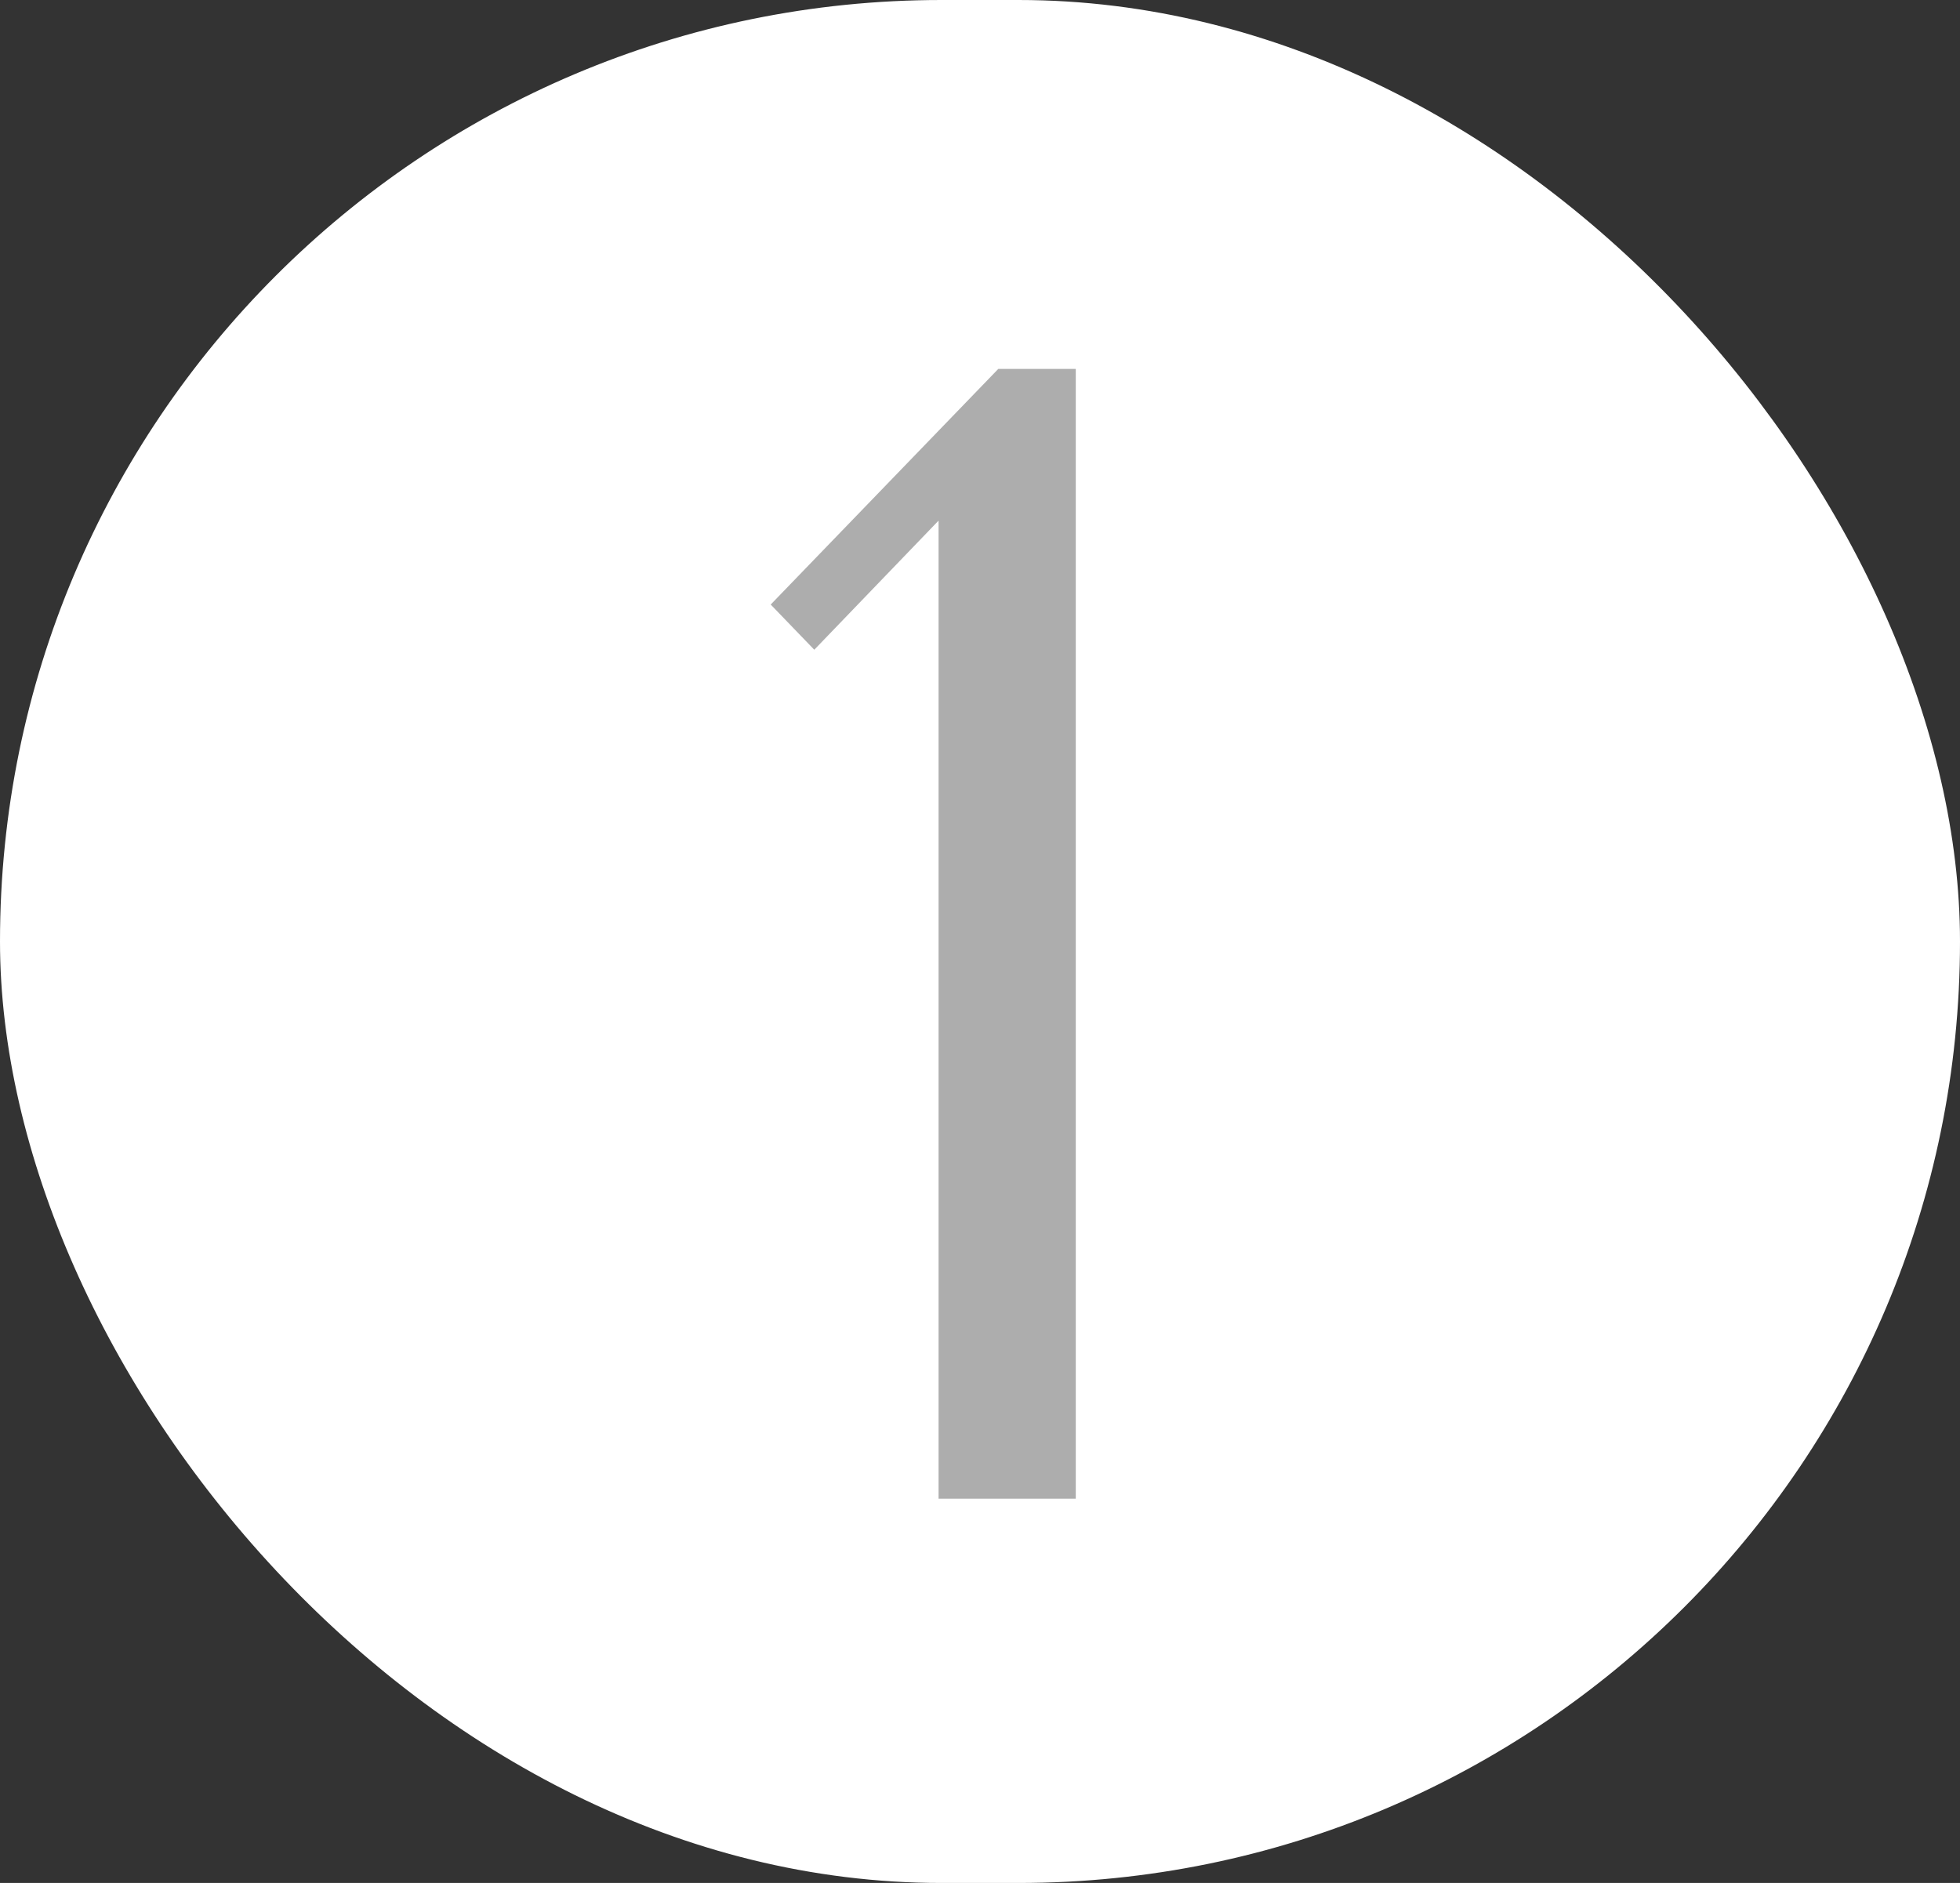
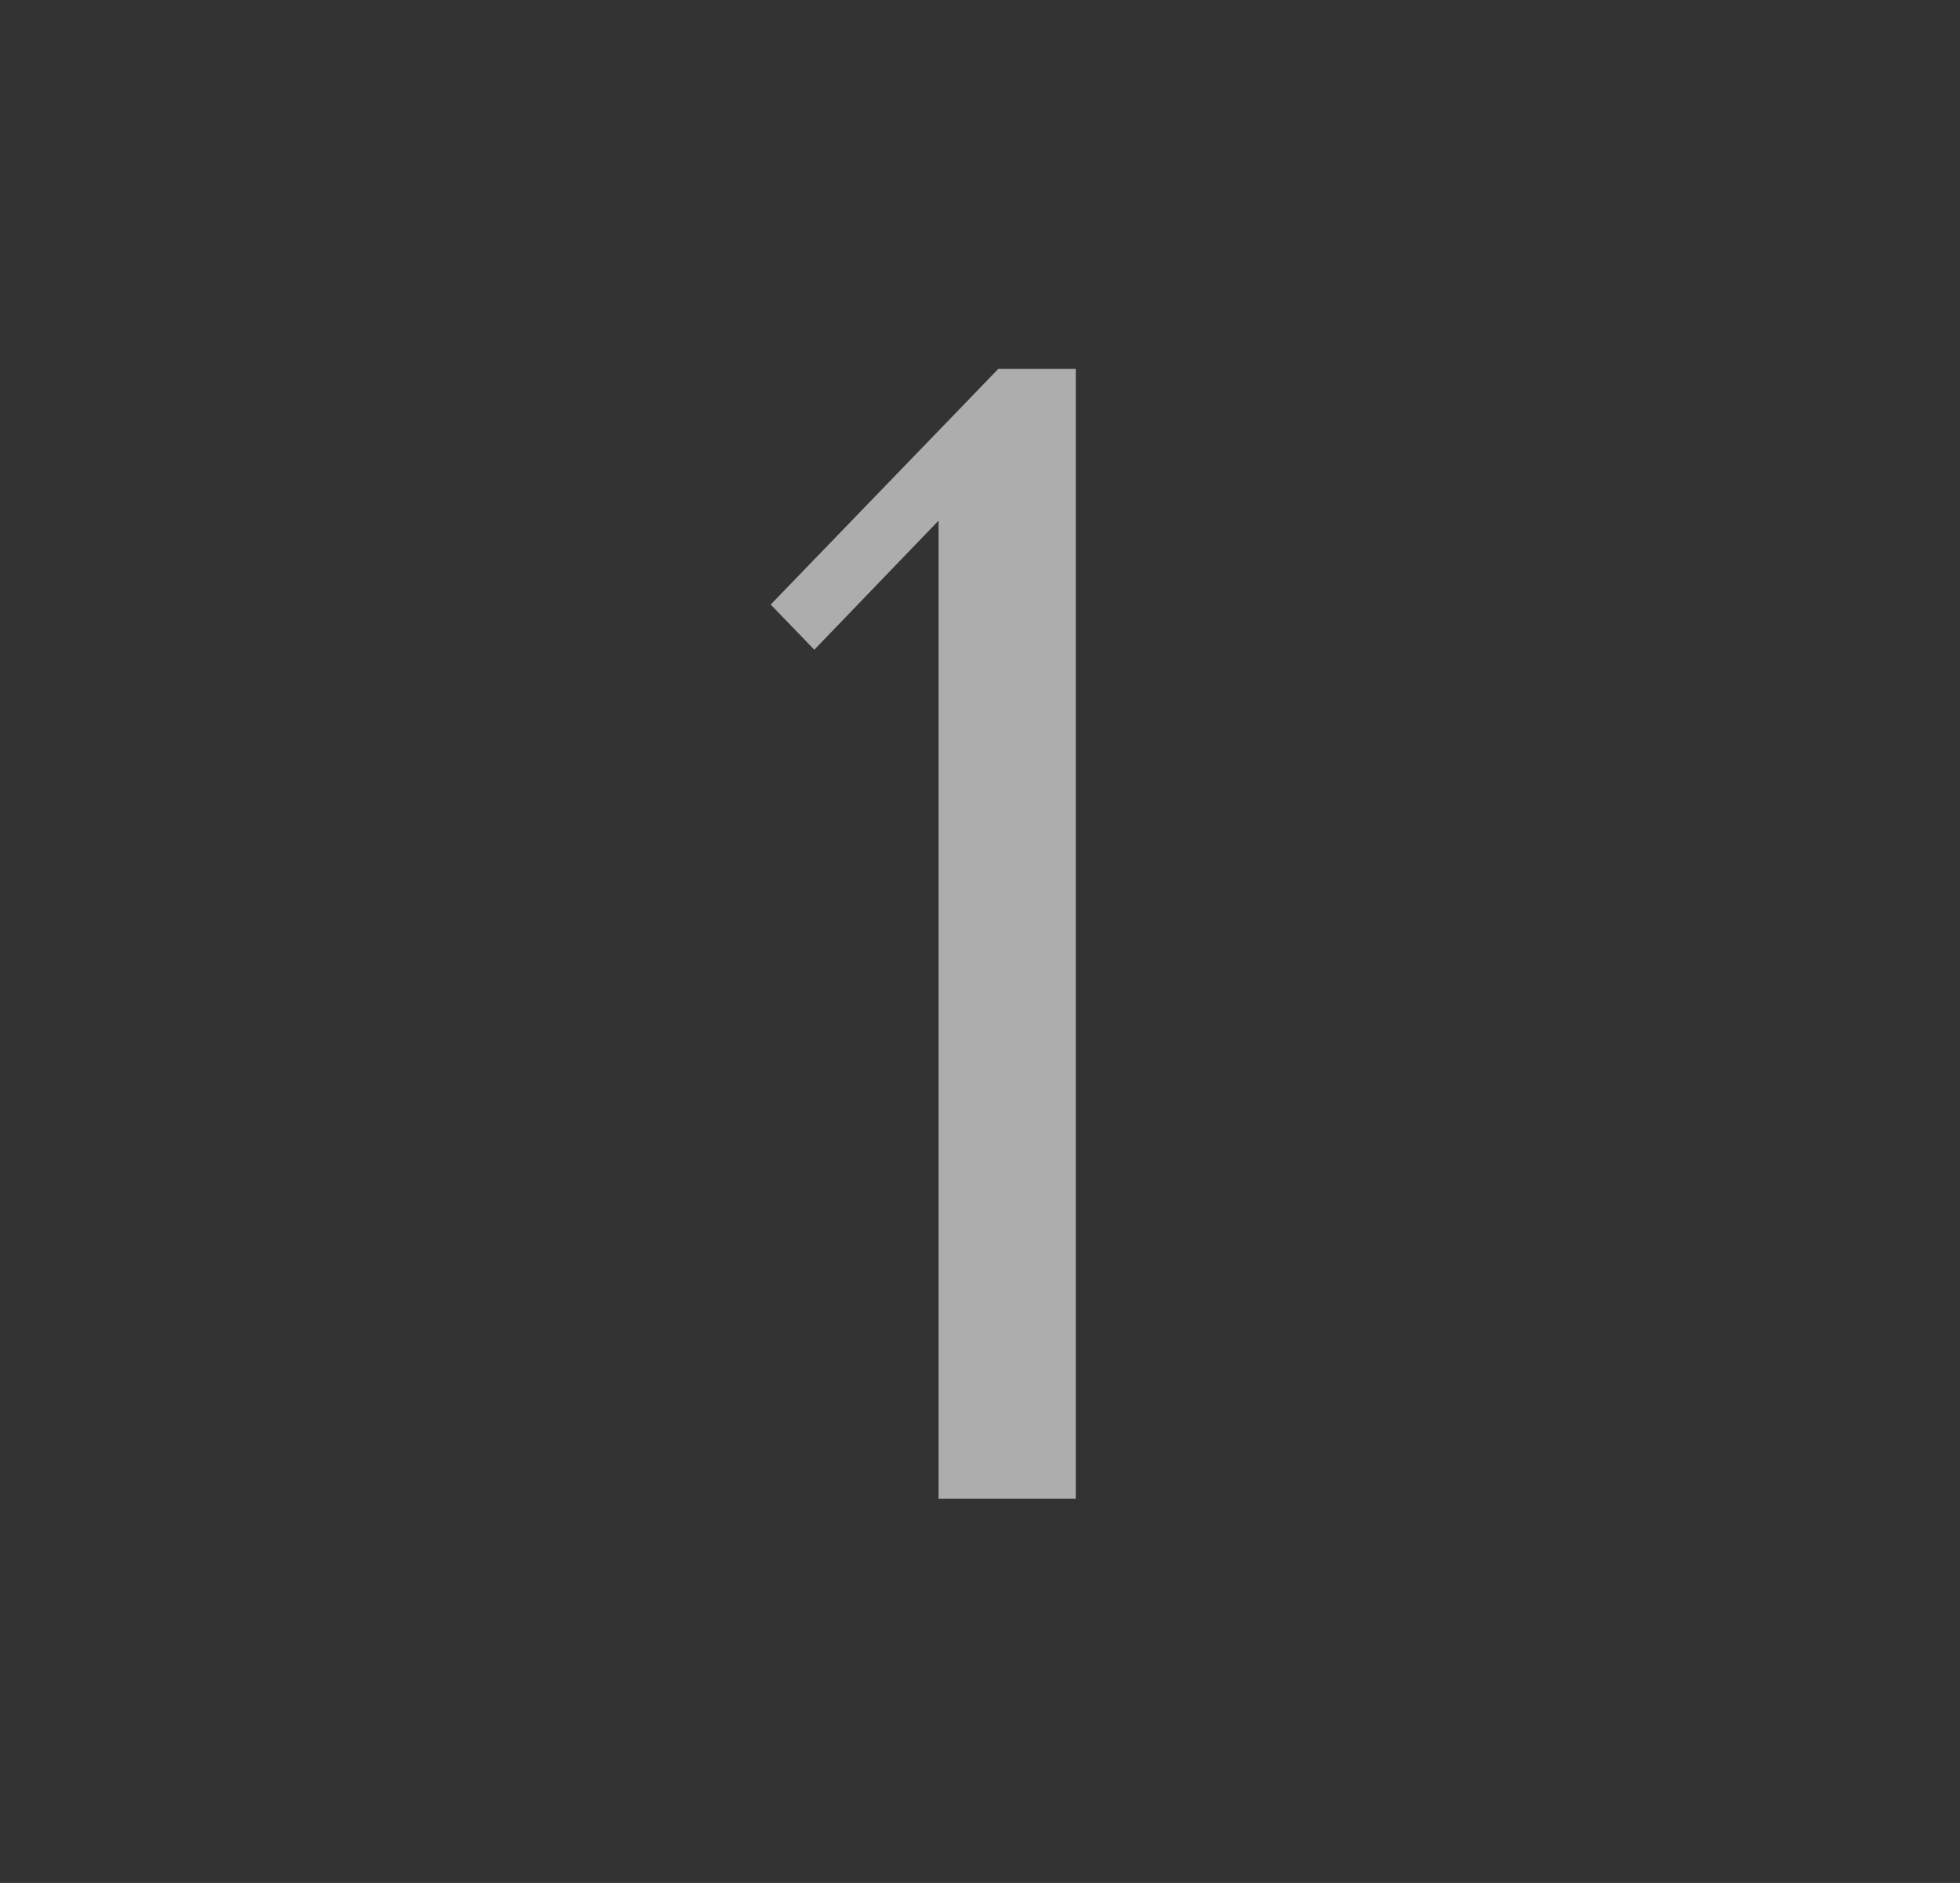
<svg xmlns="http://www.w3.org/2000/svg" width="51" height="49" viewBox="0 0 51 49" fill="none">
  <rect x="0" y="0" width="51" height="49" fill="#333333" stroke="none" />
-   <rect width="51" height="49" rx="24.5" fill="white" />
  <path d="M27.992 39H24.422V13.548L21.188 16.908L20.054 15.732L25.976 9.6H27.992V39Z" fill="#ADADAD" />
</svg>